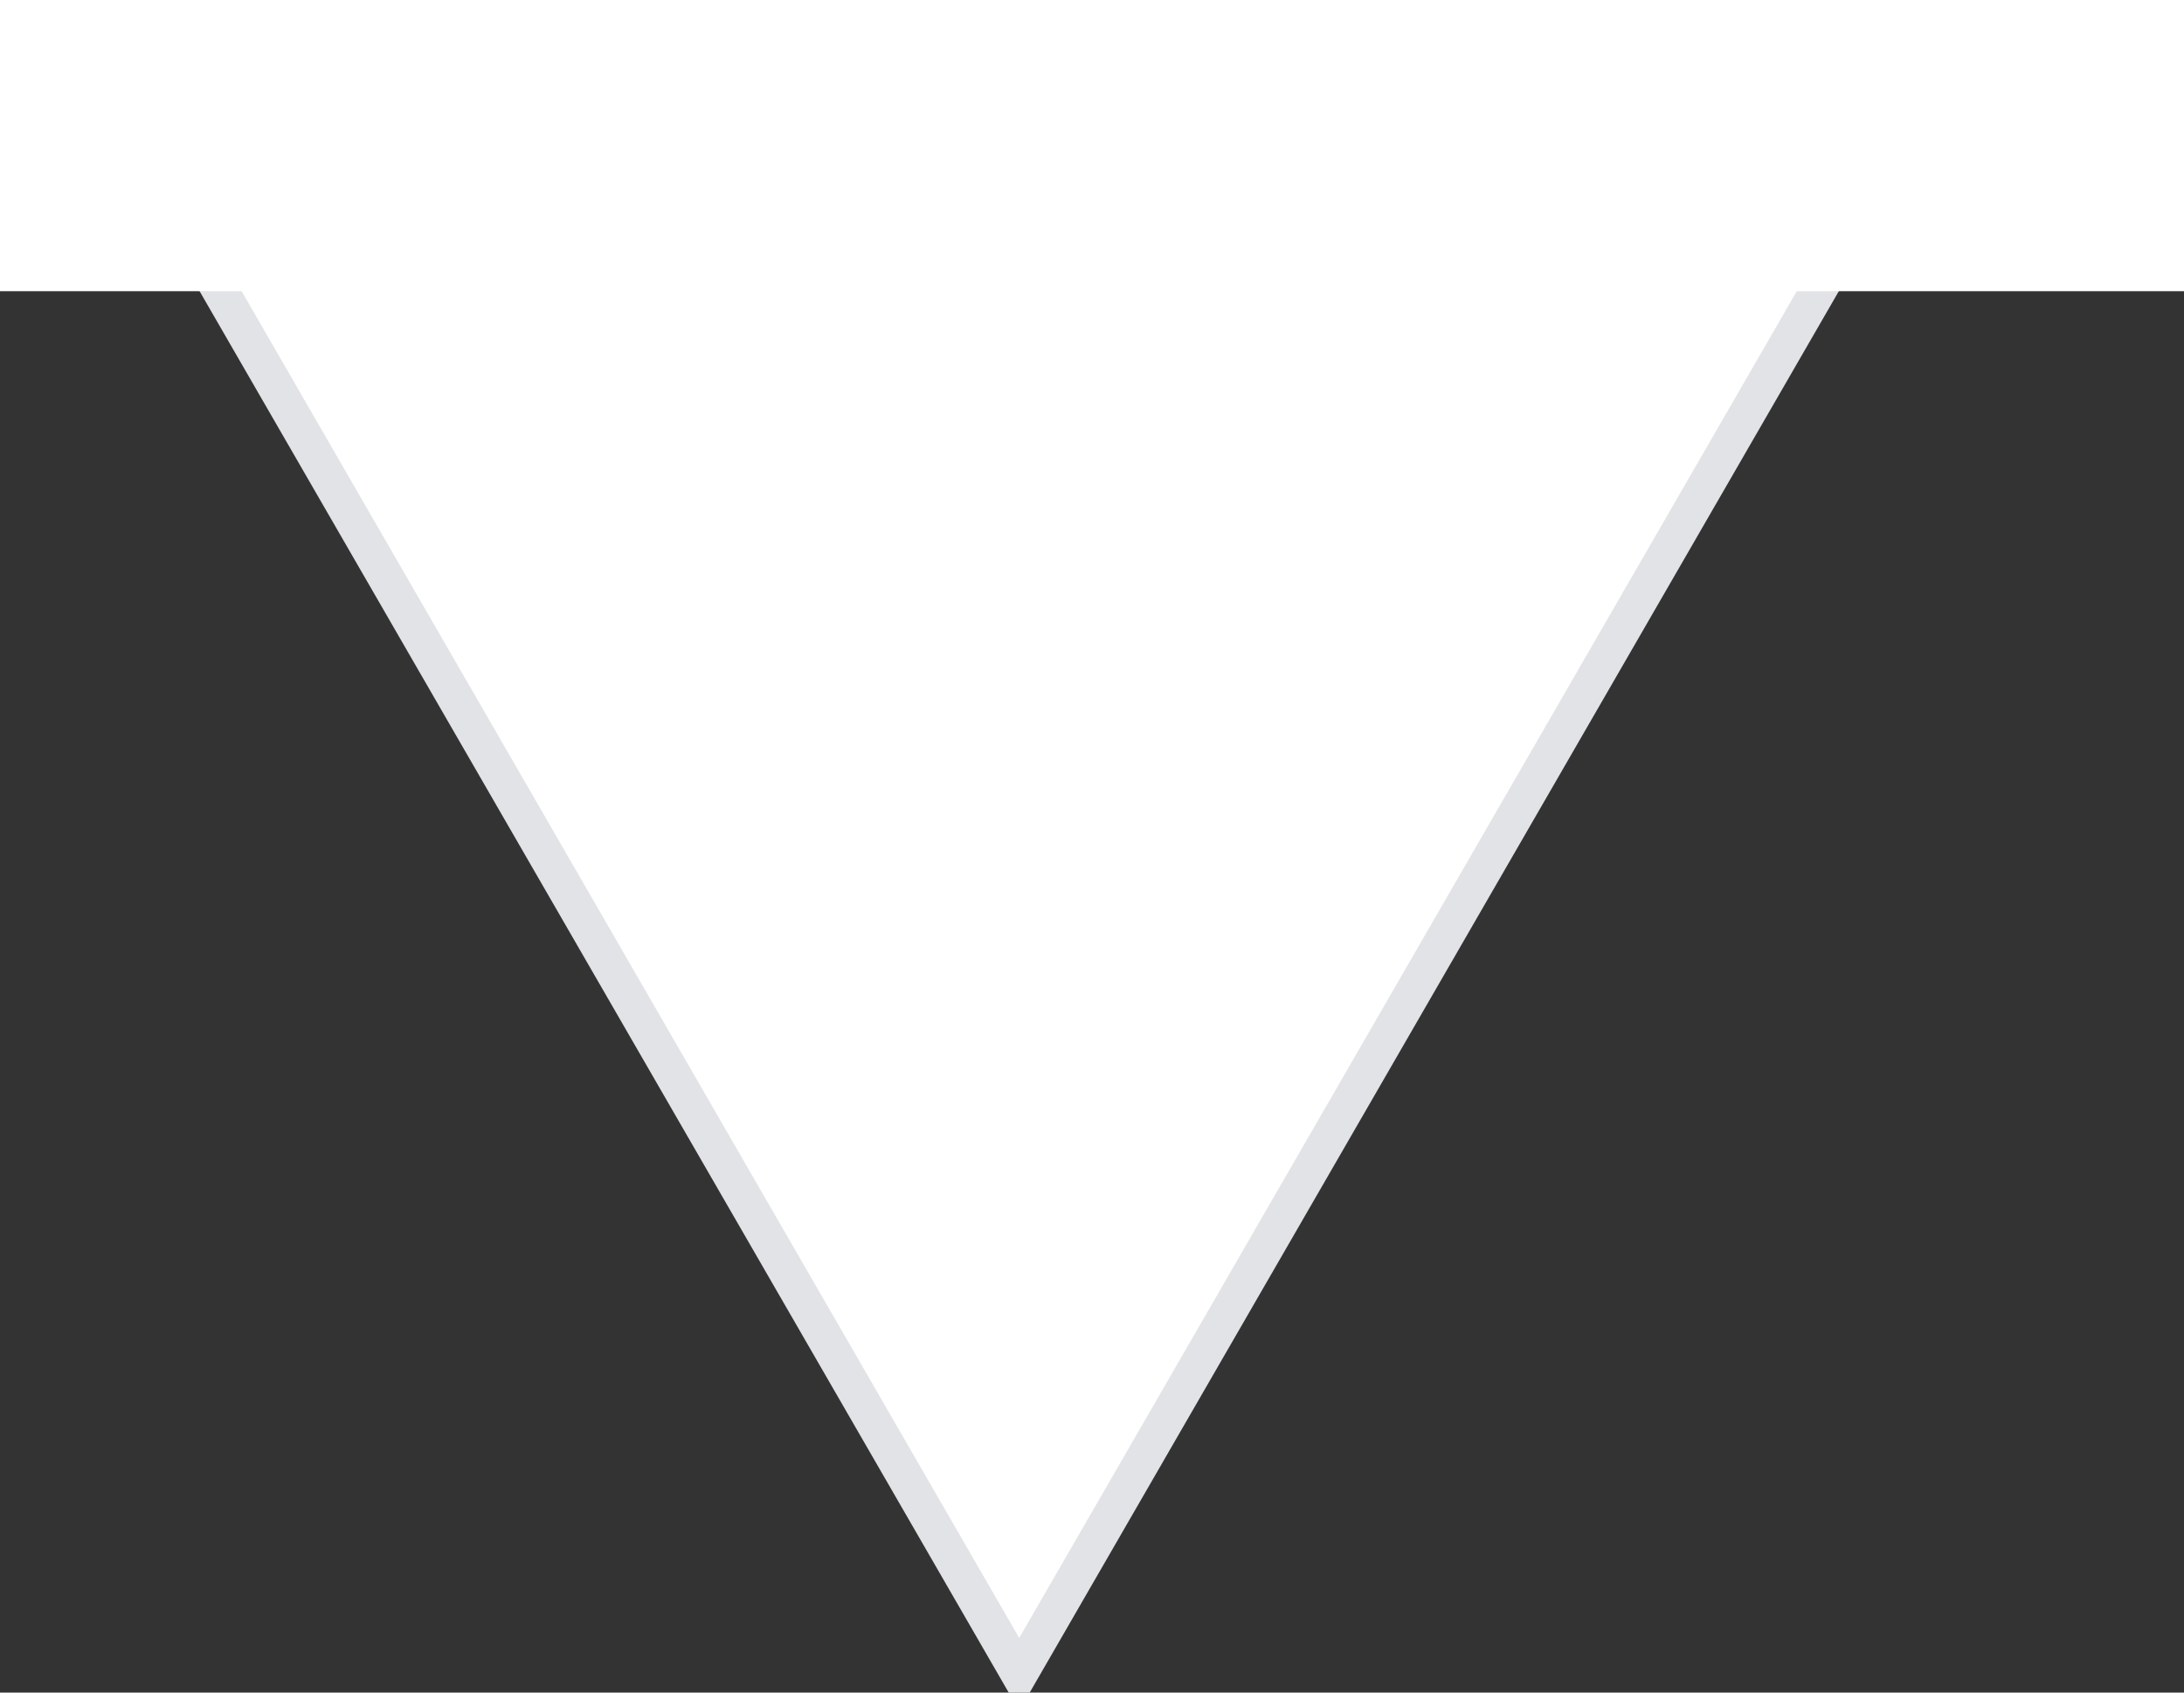
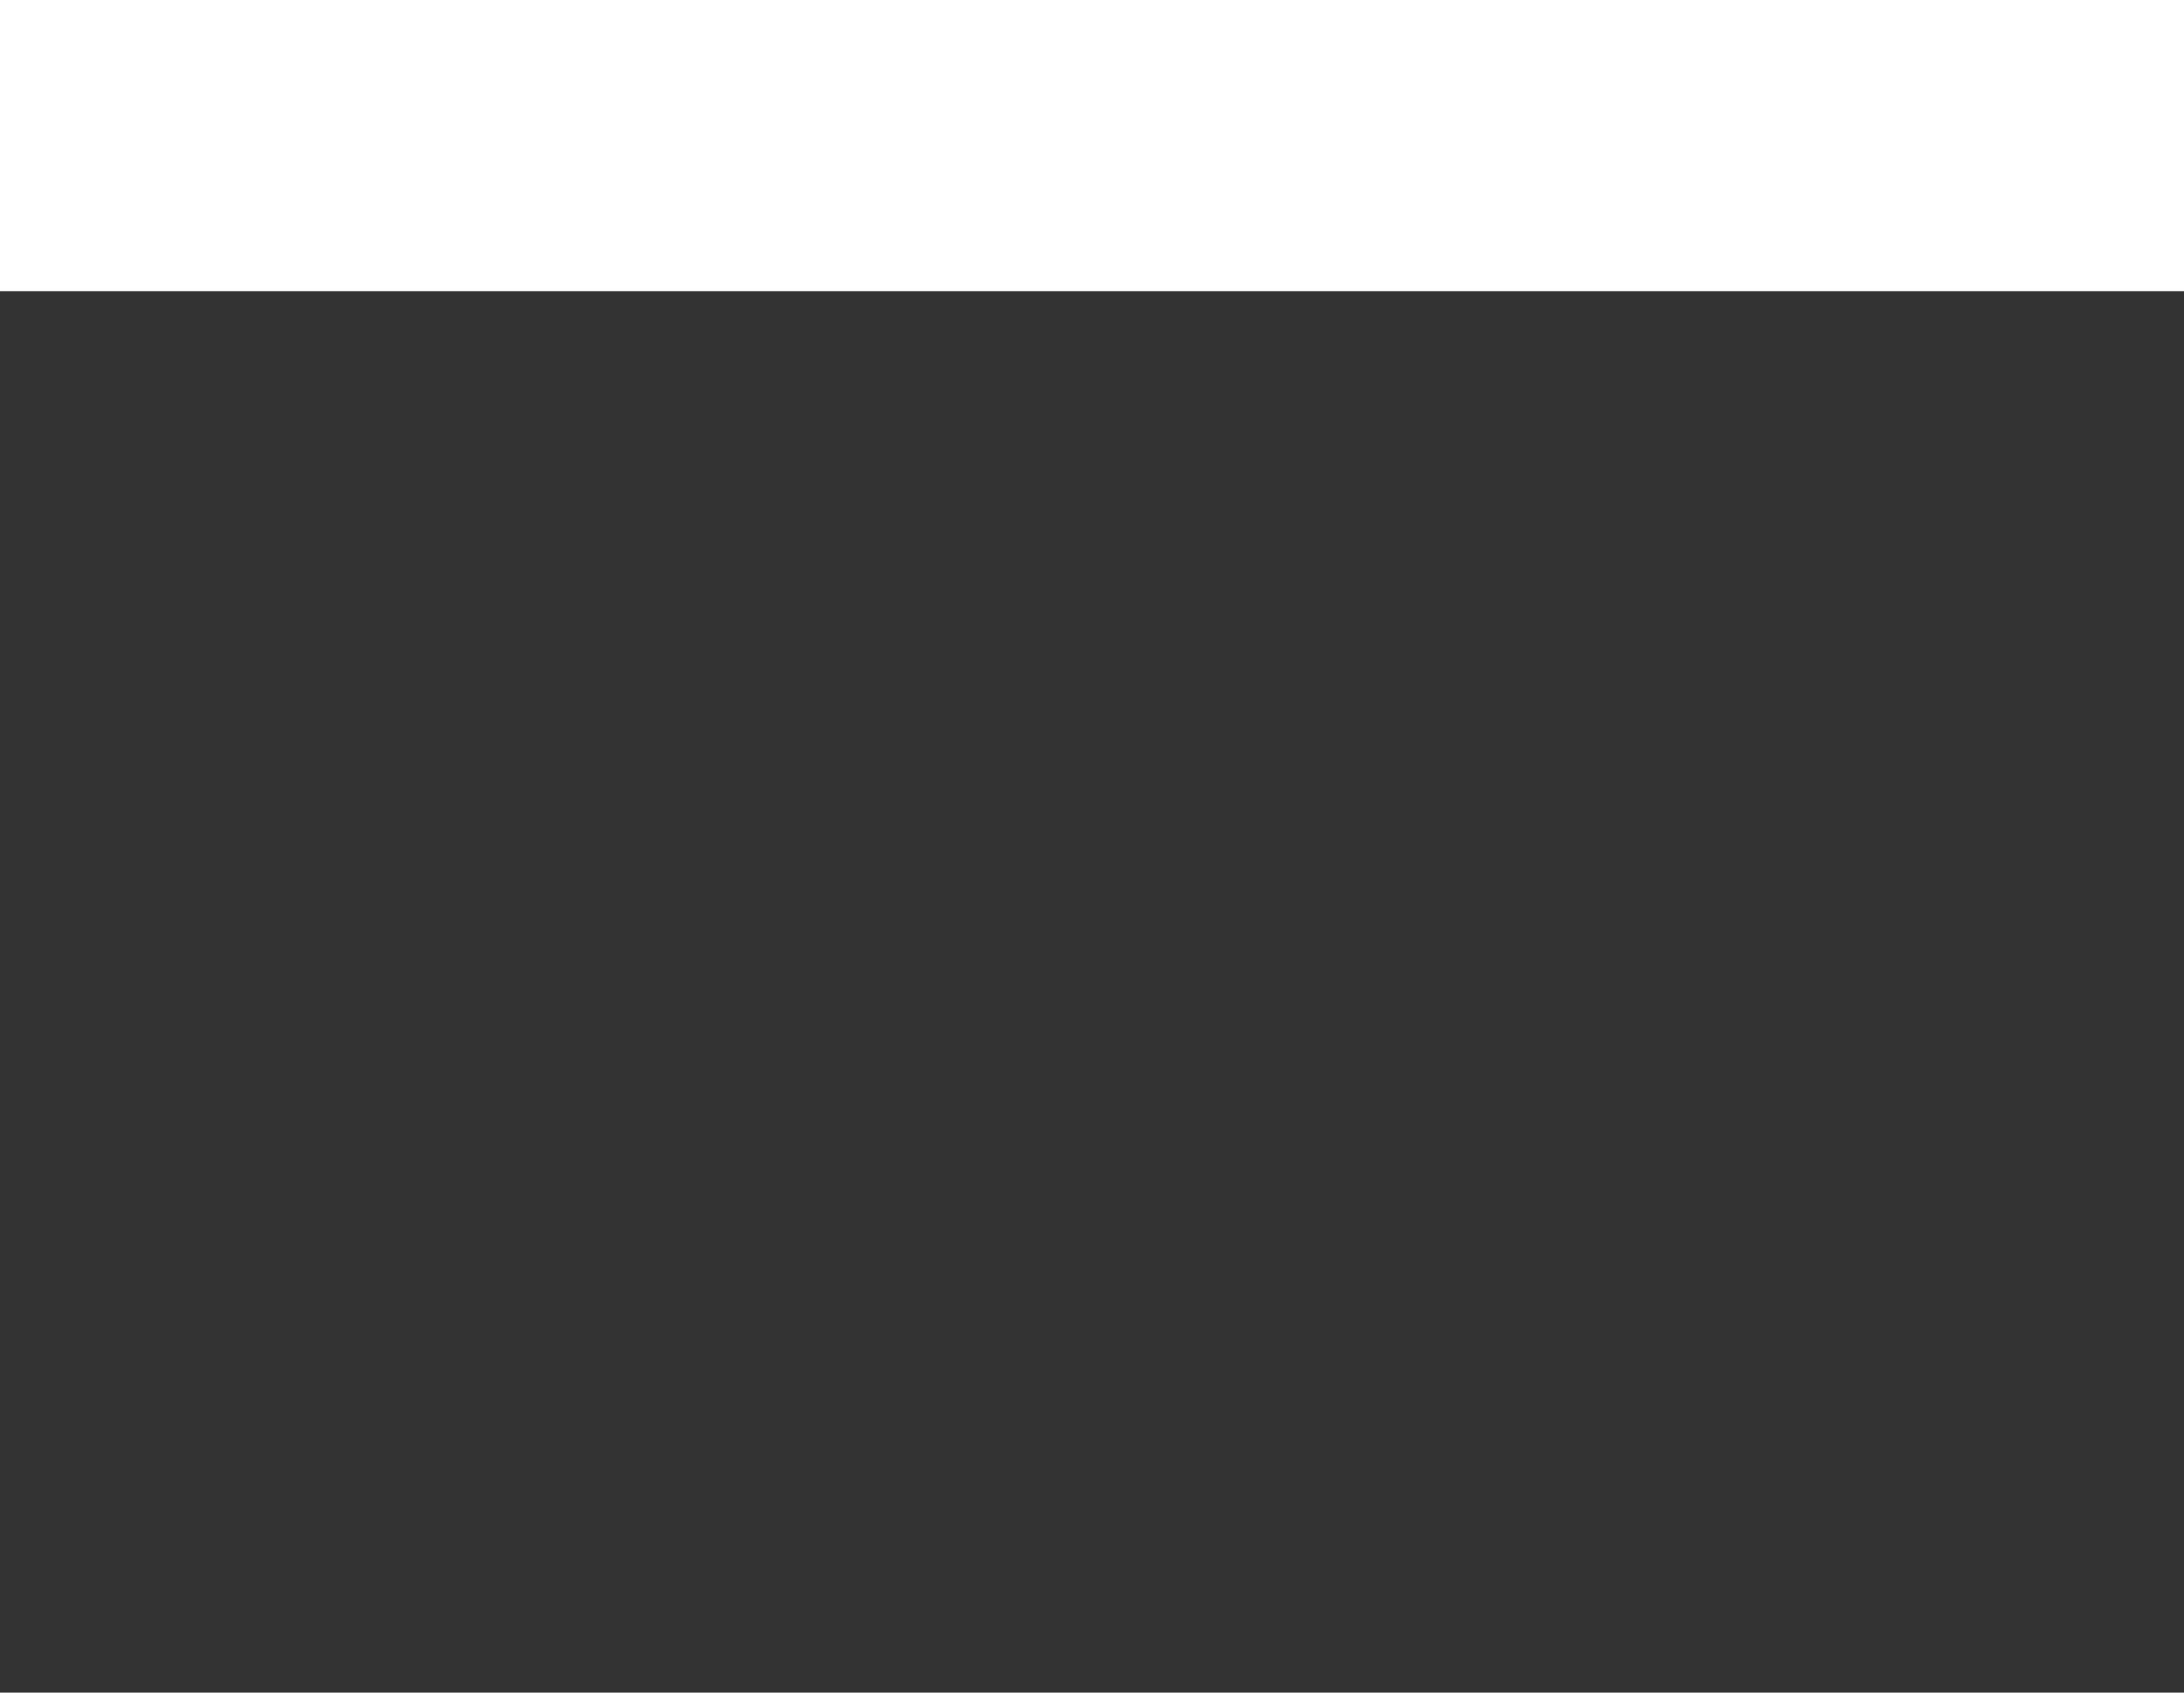
<svg xmlns="http://www.w3.org/2000/svg" fill="none" viewBox="3 15 60 46.5">
  <rect x="3" y="15" width="60" height="46.5" fill="#333333" stroke="none" />
-   <path d="M56.981 16L31 61L5.019 16L56.981 16Z" fill="white" stroke="#E1E3E6" />
  <rect x="3" y="15" width="60" height="8" fill="white" />
</svg>